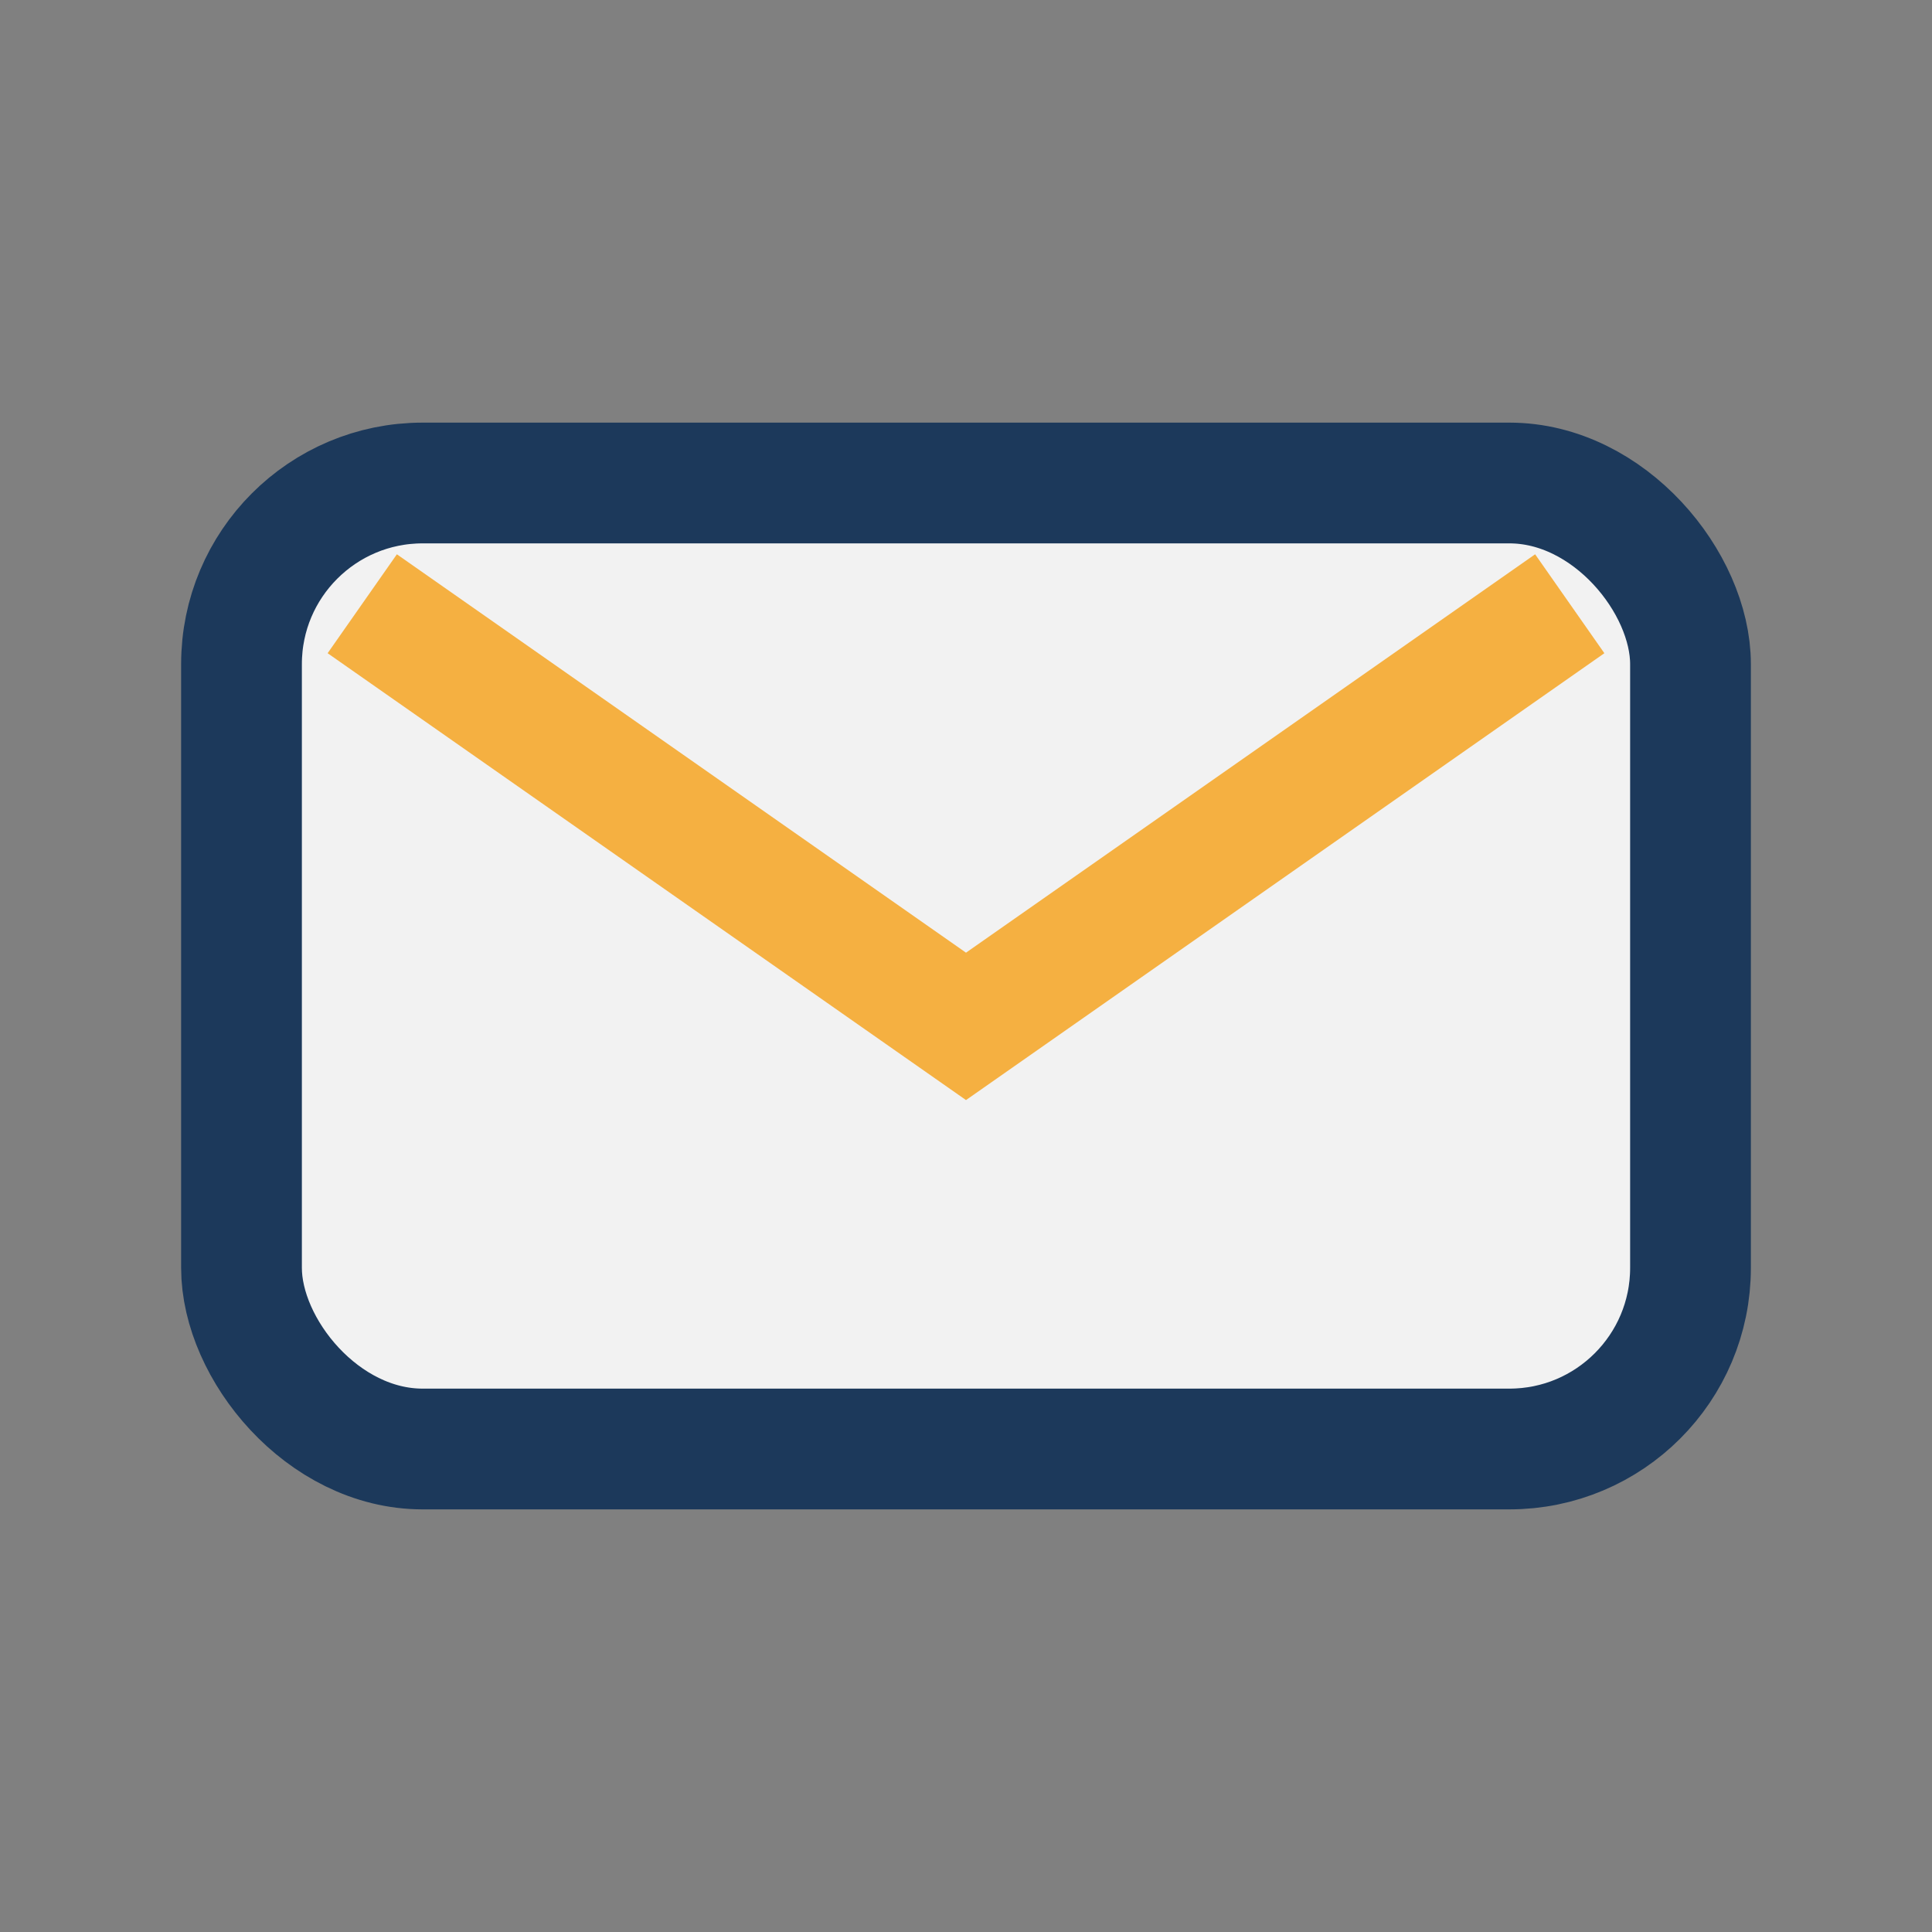
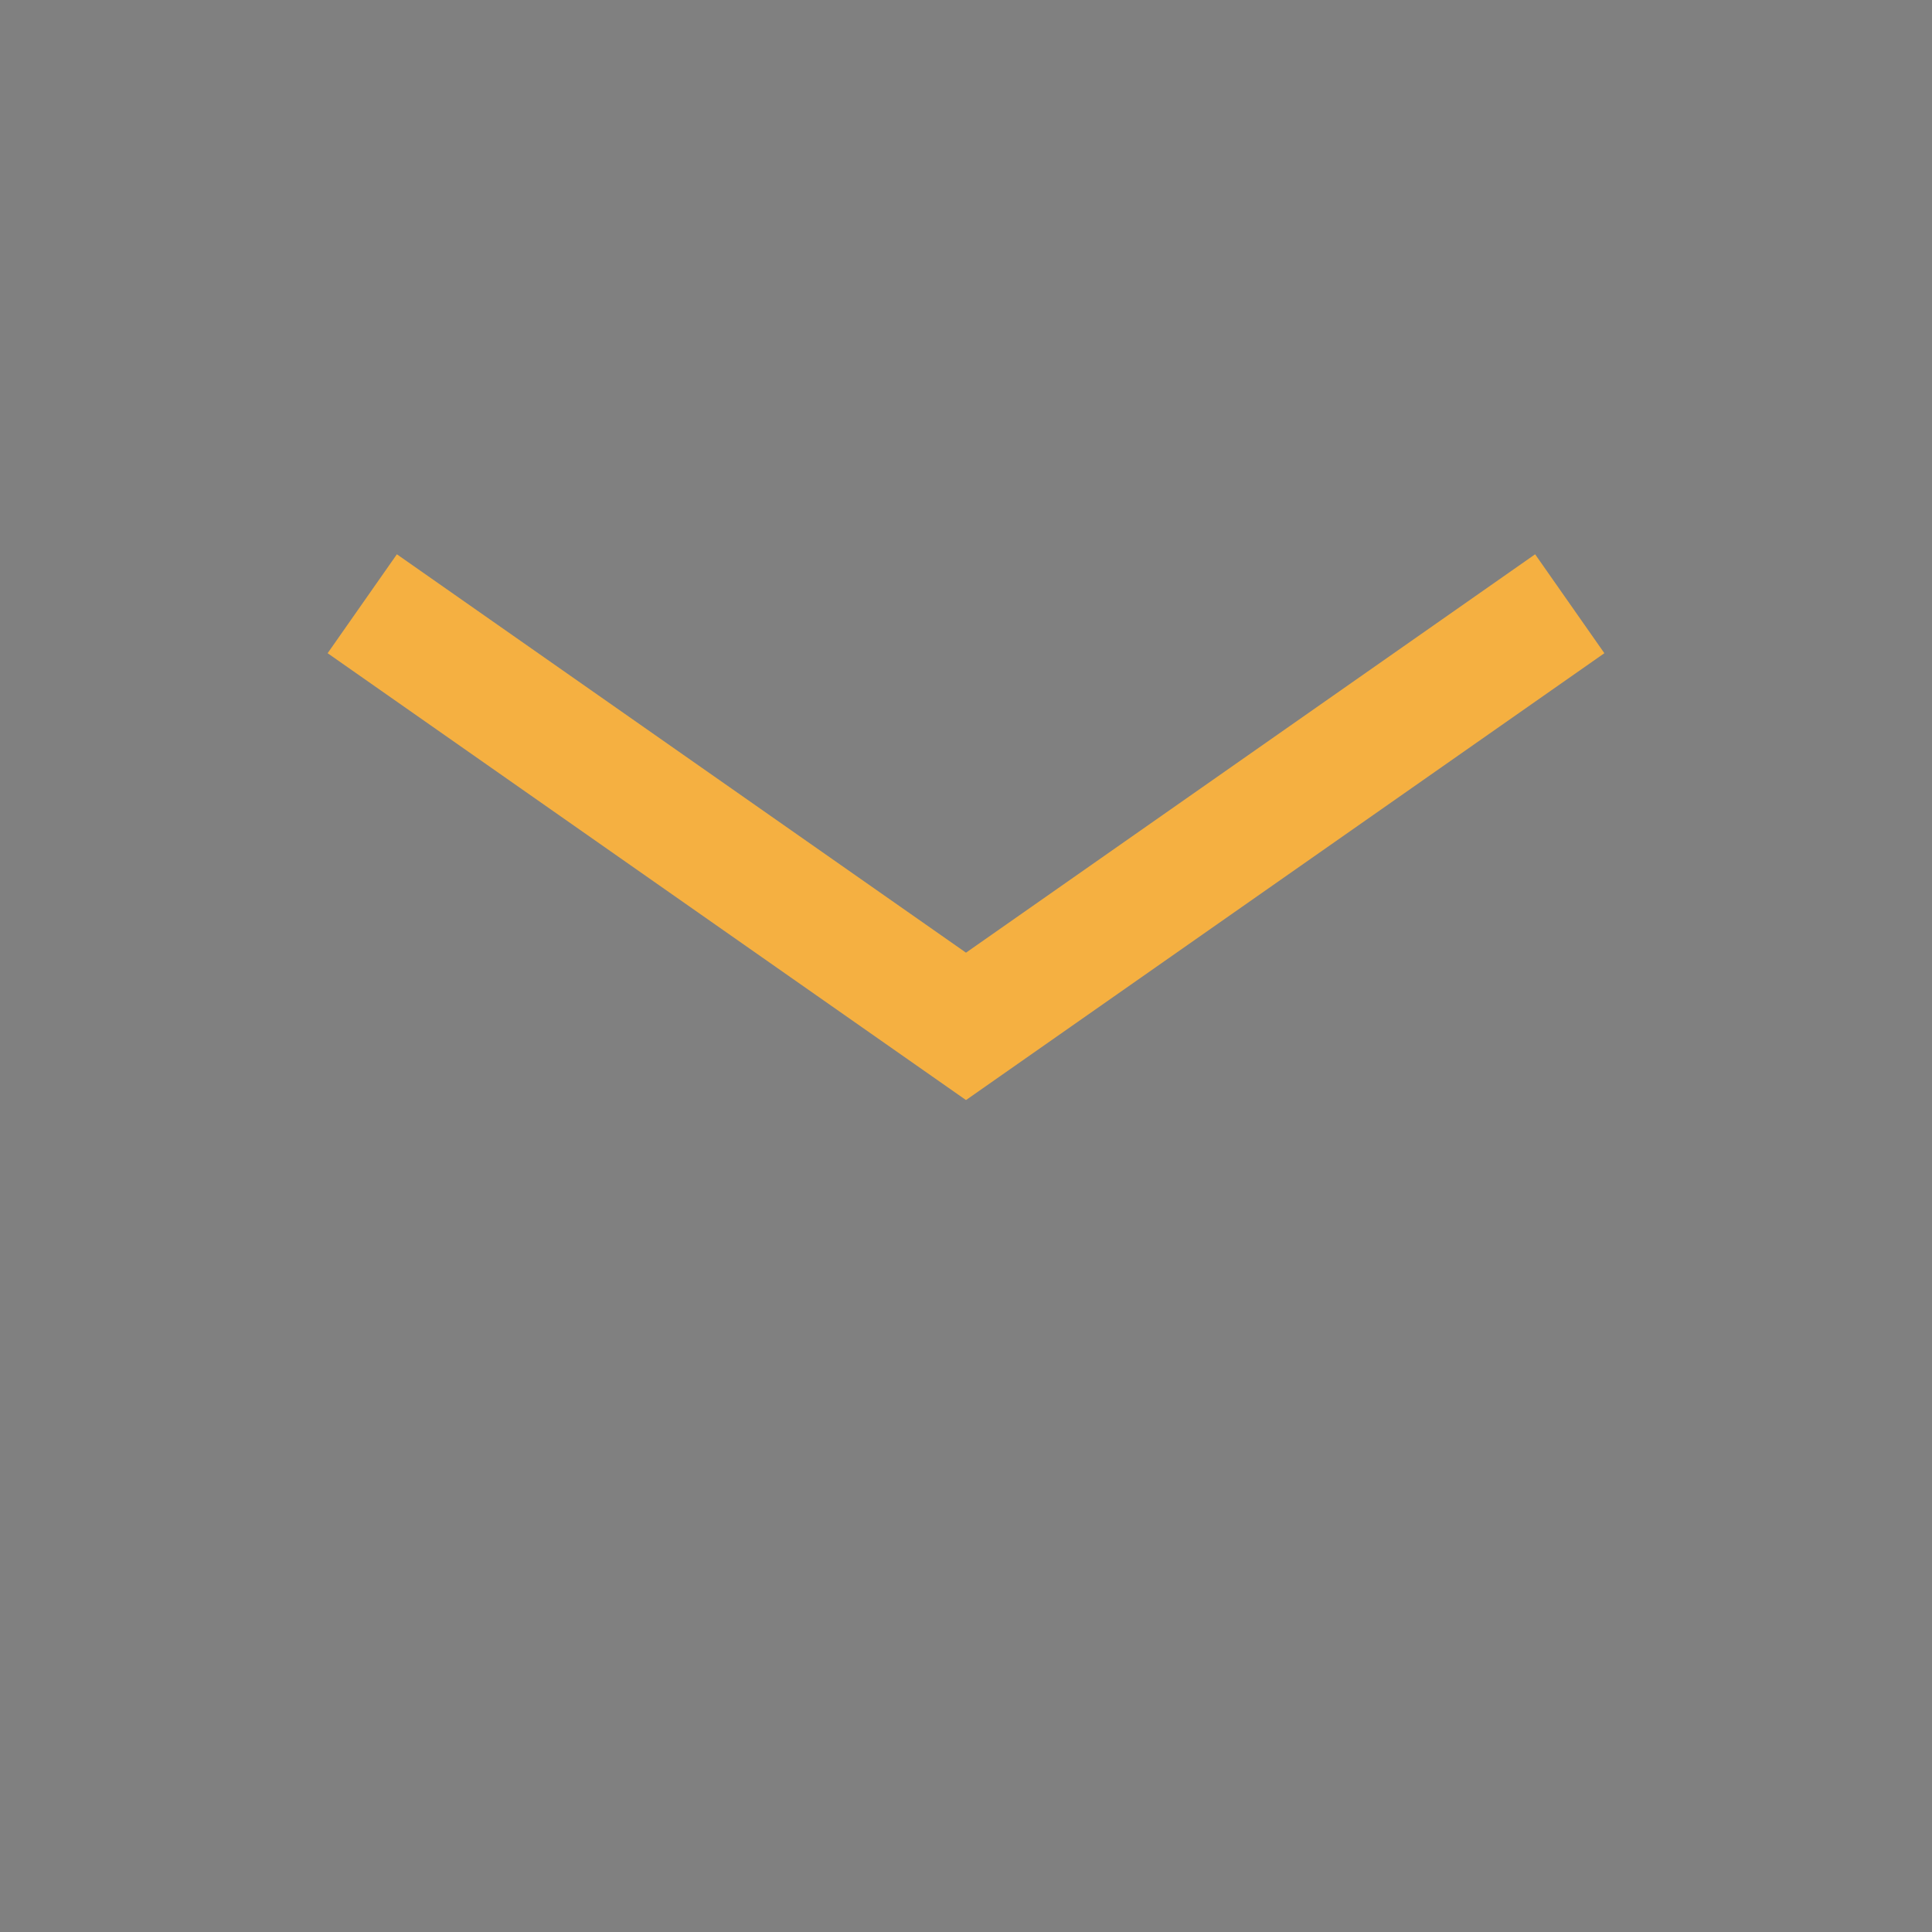
<svg xmlns="http://www.w3.org/2000/svg" width="32" height="32" viewBox="0 0 32 32">
  <rect x="0" y="0" width="32" height="32" fill="#808080" stroke="none" />
-   <rect x="4" y="8" width="24" height="16" rx="3" fill="#F2F2F2" stroke="#1C395B" stroke-width="2" />
  <path d="M6 10l10 7 10-7" fill="none" stroke="#F5B041" stroke-width="2" />
</svg>